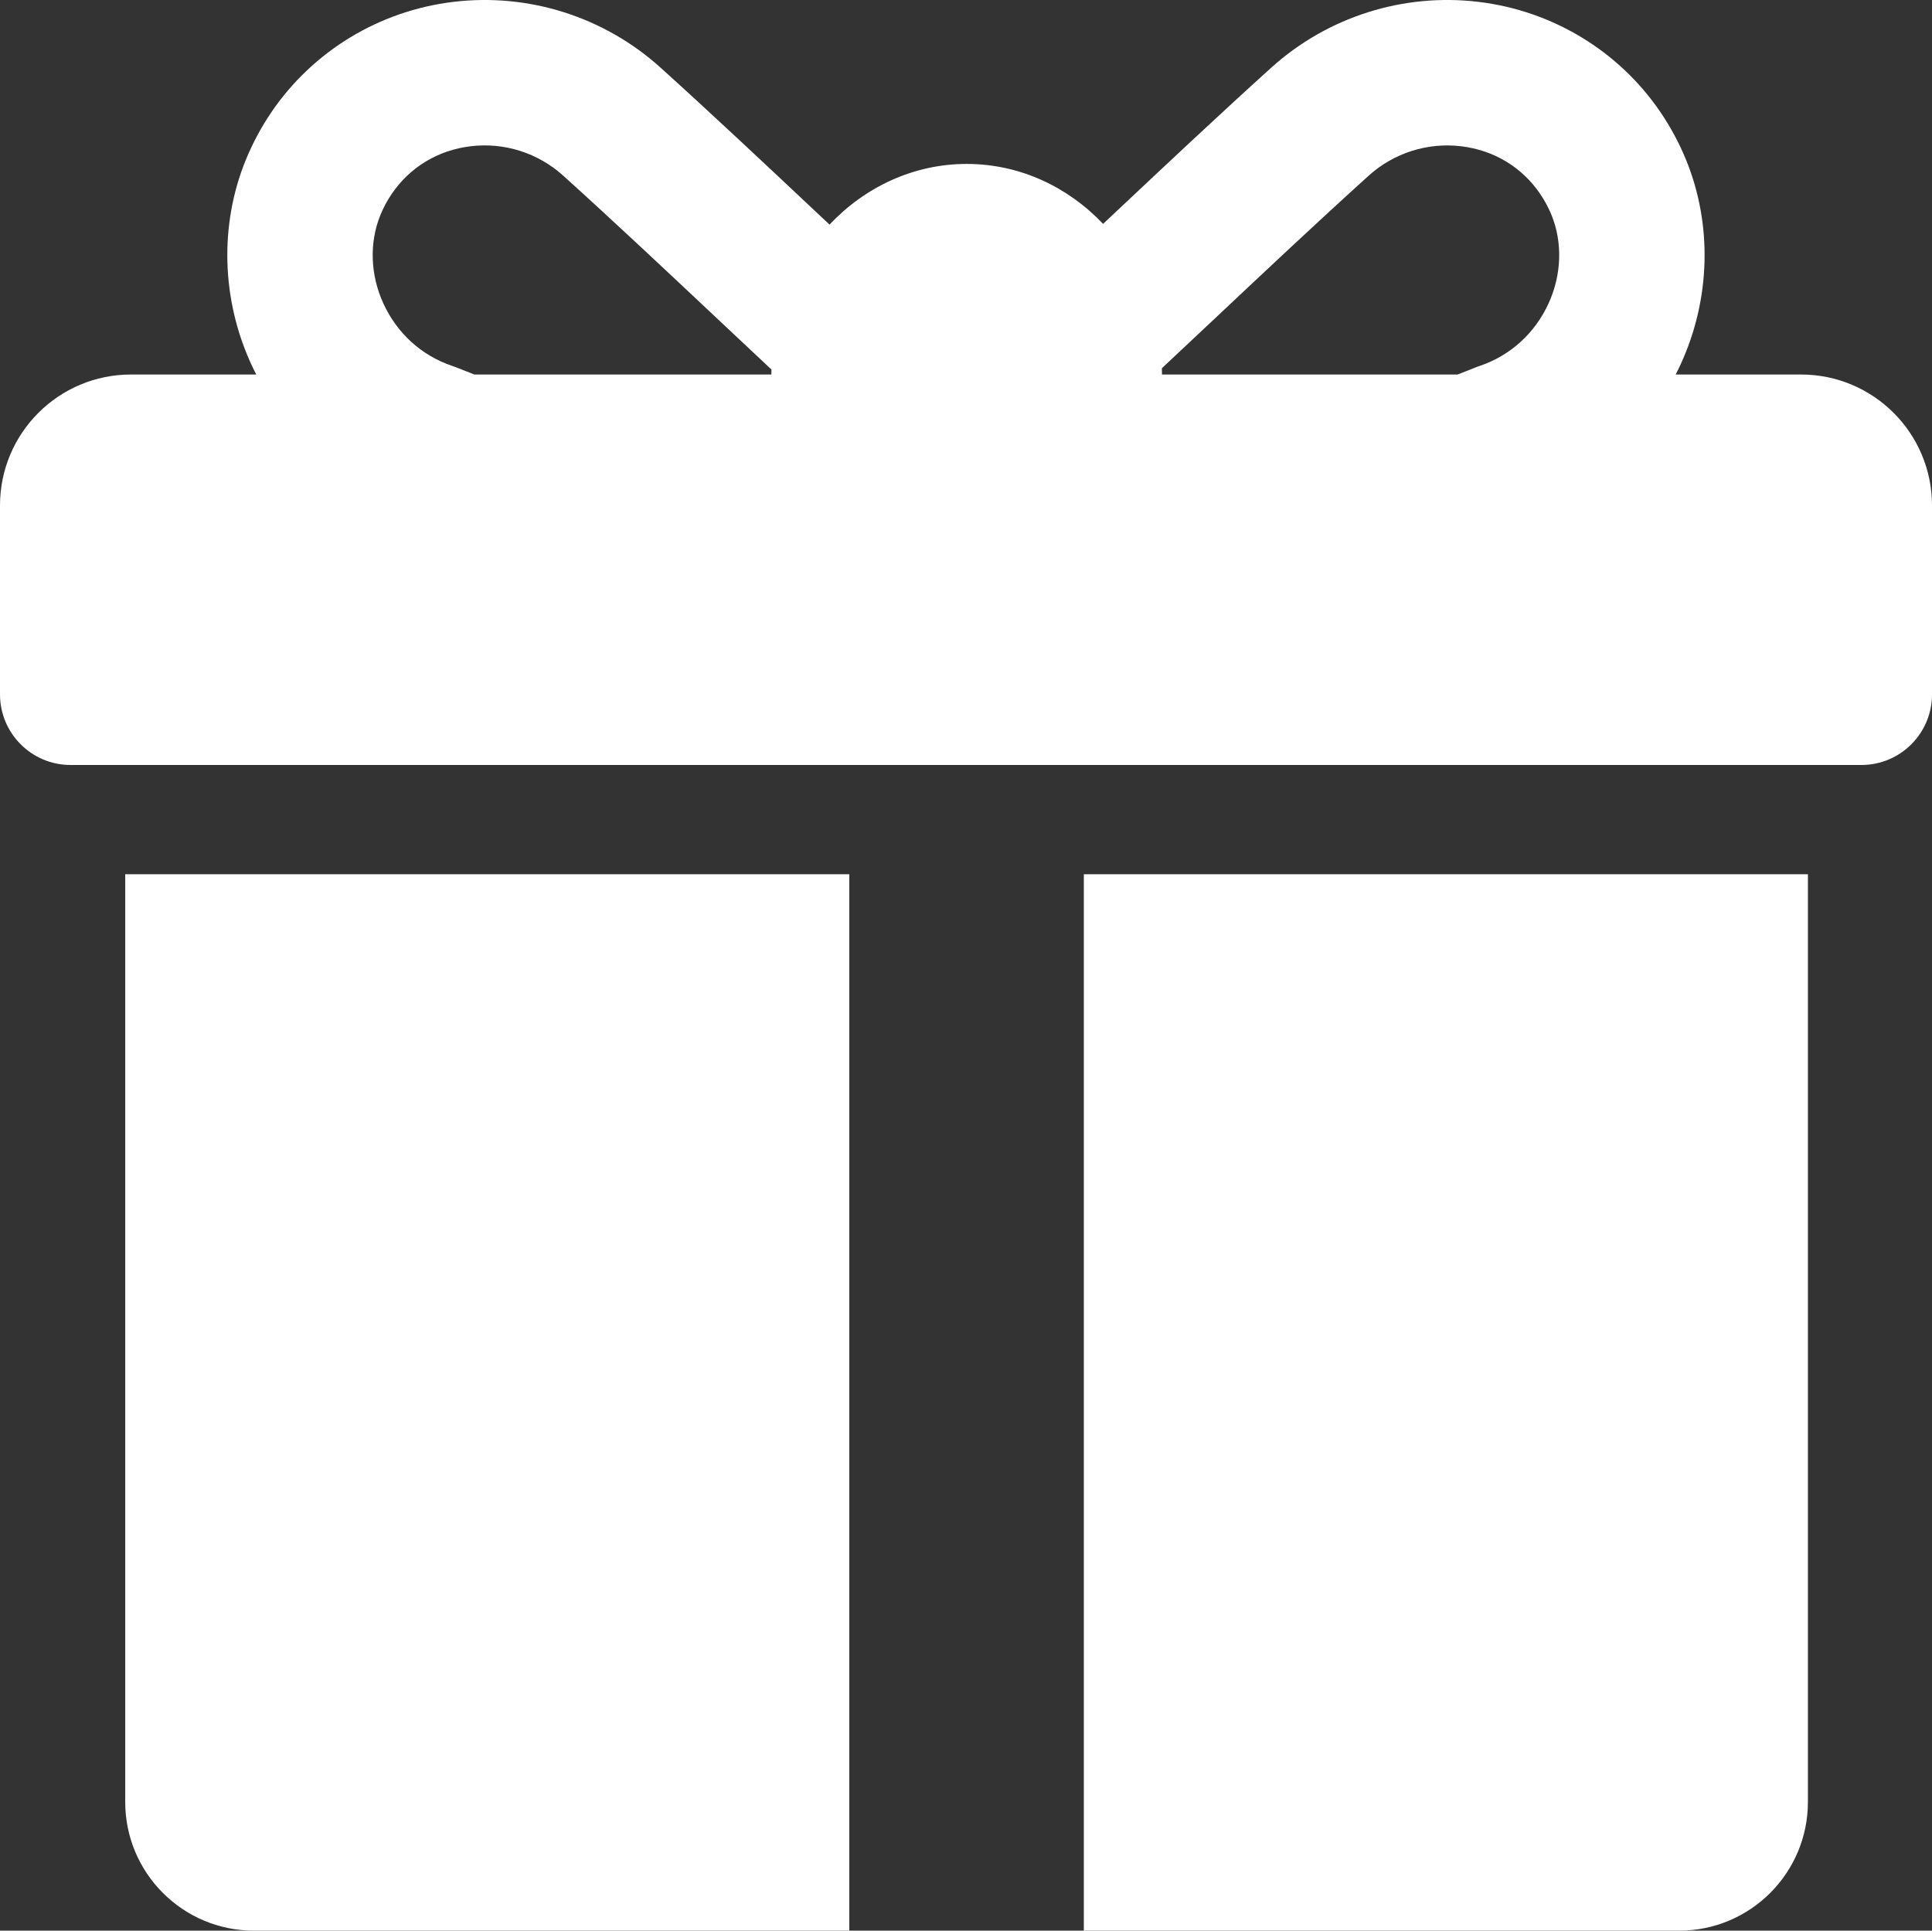
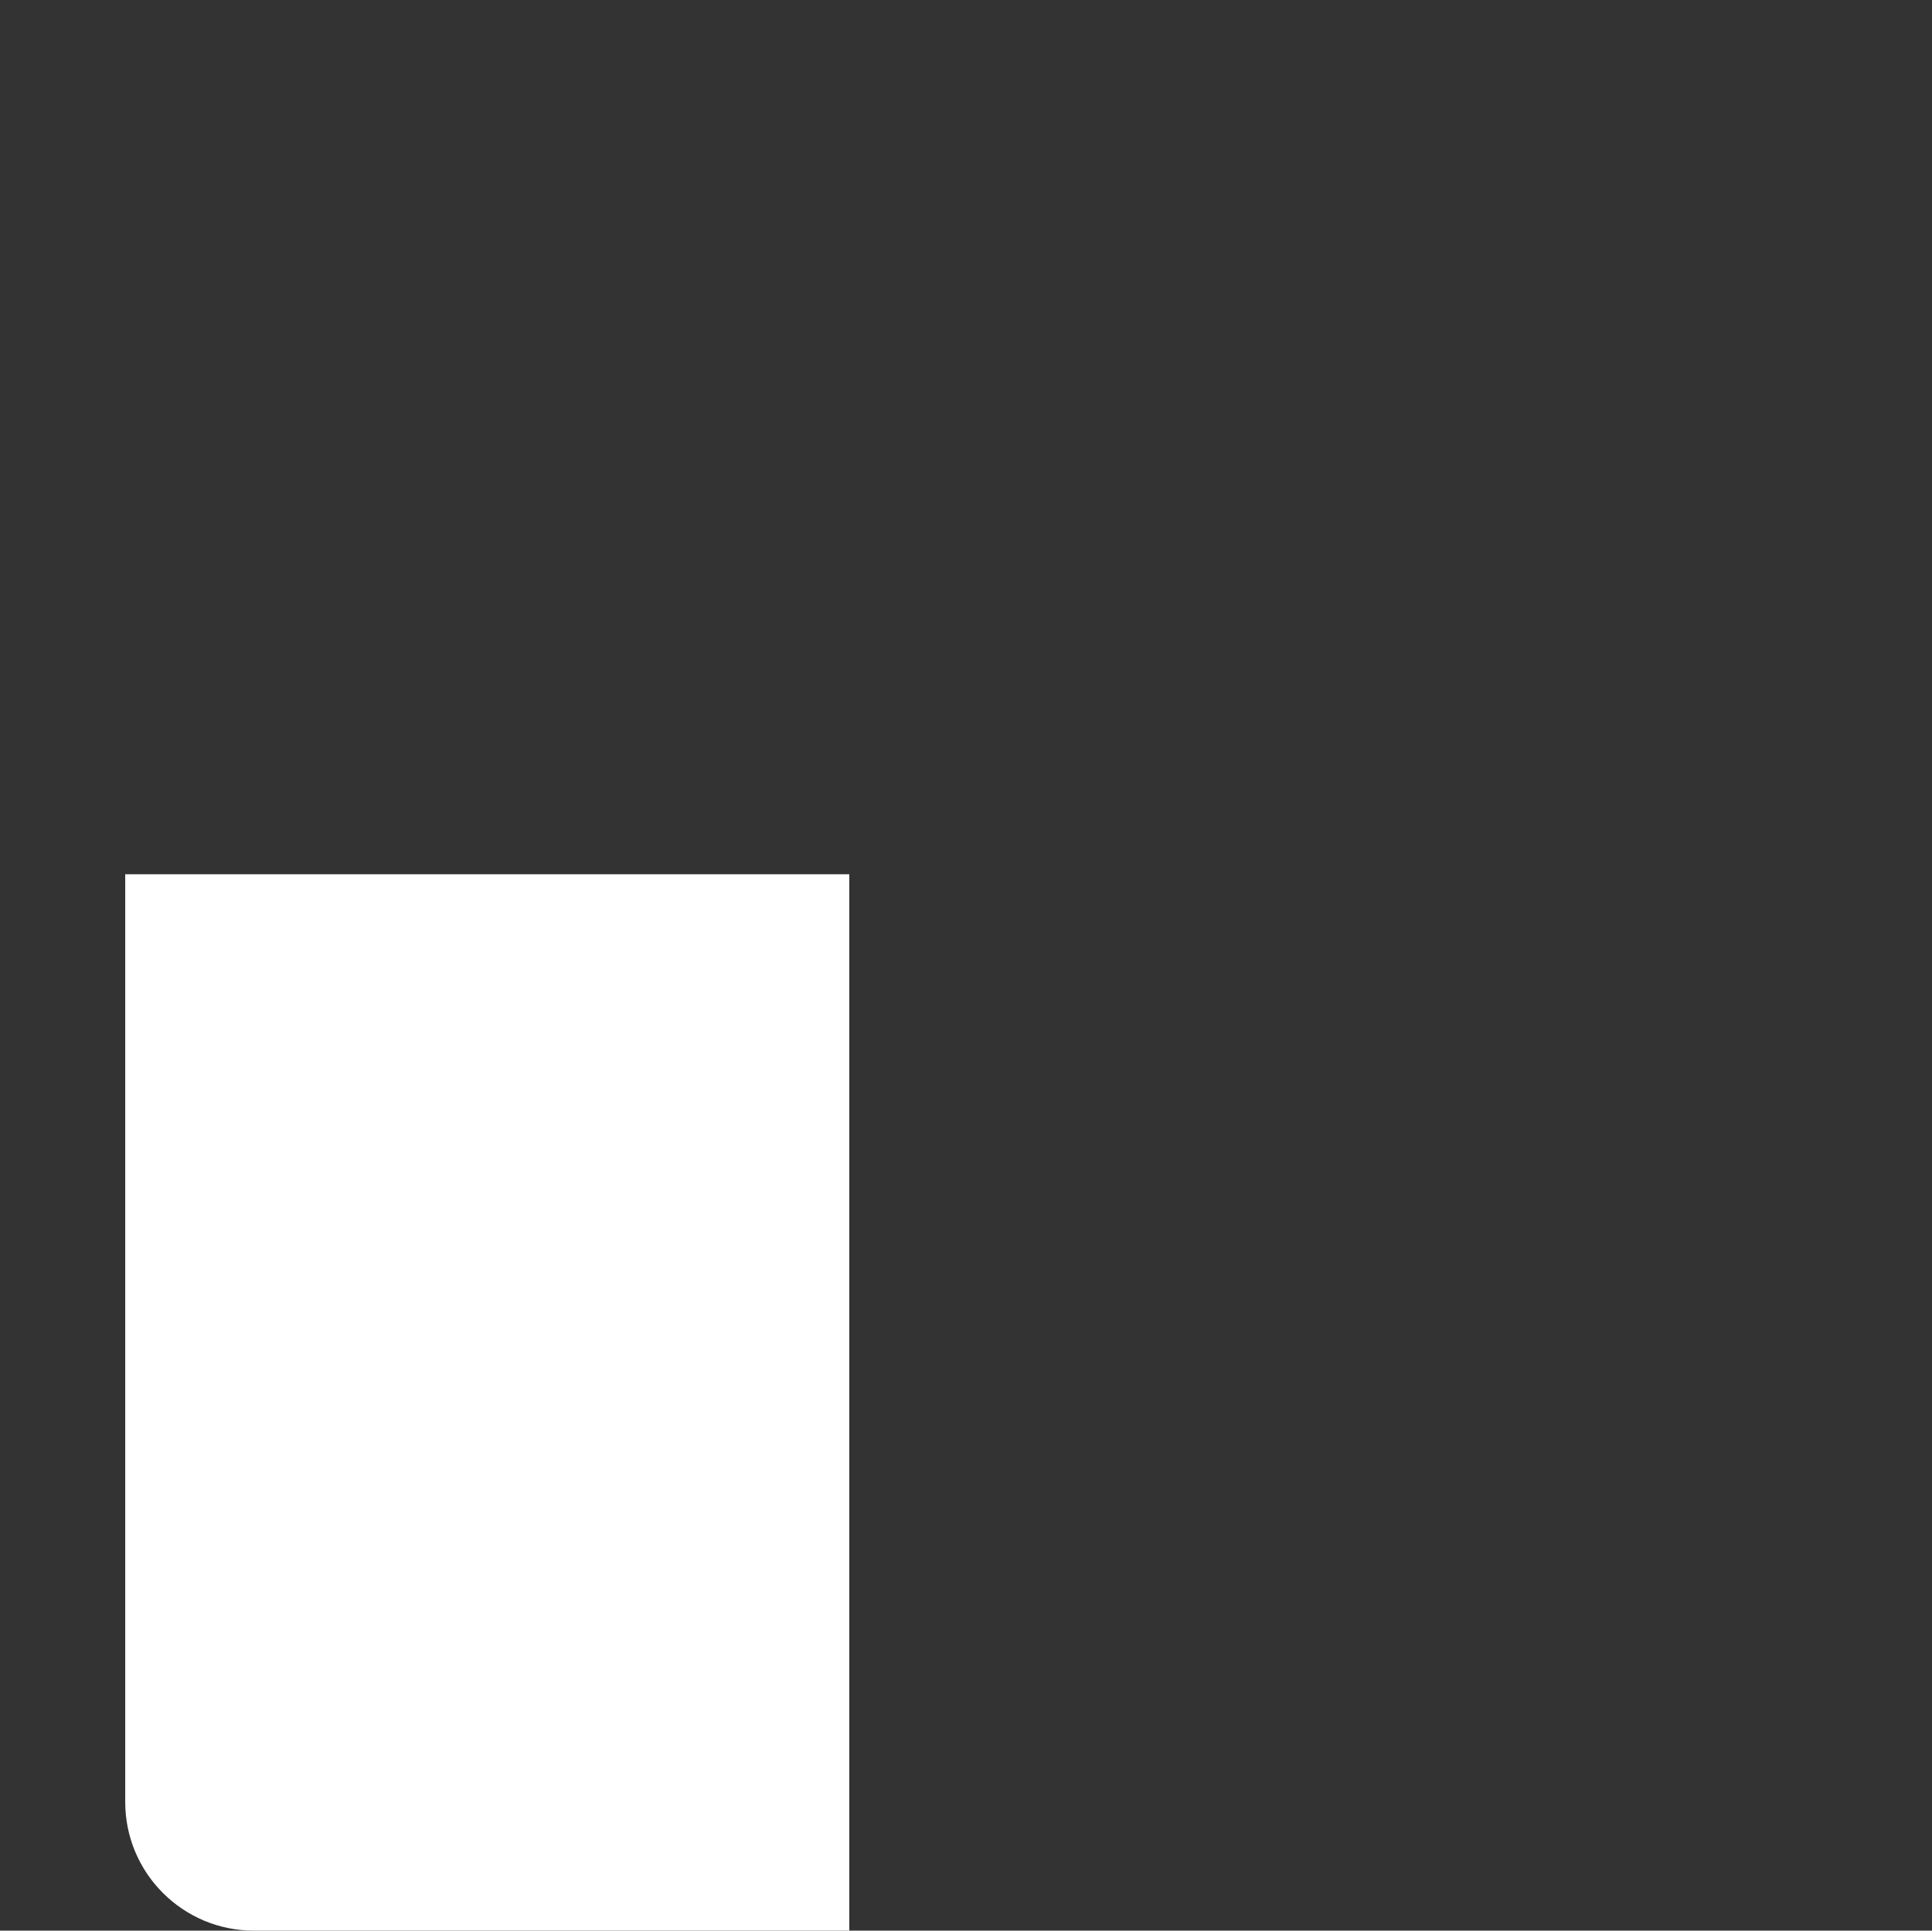
<svg xmlns="http://www.w3.org/2000/svg" id="vector" viewBox="0 0 664.04 663.65">
  <rect x="0" y="0" width="664.04" height="663.65" fill="#333333" stroke="none" />
  <defs>
    <style>
      .cls-1 {
        fill: #fff;
      }
    </style>
  </defs>
-   <path class="cls-1" d="m372.52,300.52h248.87v318.91c0,24.4-19.81,44.22-44.22,44.22h-204.65v-363.13h0Z" />
  <path class="cls-1" d="m43.04,300.52v318.91c0,24.42,19.8,44.22,44.22,44.22h204.65v-363.13H43.04Z" />
-   <path class="cls-1" d="m619.04,128.74h-43.11c.61-1.18,1.2-2.37,1.75-3.58,10.23-22.31,10.92-47.85,1.88-70.1-2.35-5.76-5.32-11.31-8.86-16.52-14.31-21.04-37.1-34.85-62.54-37.9-25.93-3.11-51.9,5.16-71.28,22.67-17.76,16.05-35.73,32.95-53.11,49.29-1.54,1.45-3.09,2.9-4.63,4.36-12.1-12.74-28.64-20.61-46.89-20.61s-35.01,7.96-47.13,20.86c-1.63-1.54-3.27-3.07-4.9-4.6-17.38-16.34-35.35-33.25-53.11-49.29C207.74,5.8,181.76-2.47,155.84.64c-25.43,3.05-48.23,16.86-62.56,37.92-3.52,5.19-6.49,10.74-8.85,16.53-9.02,22.22-8.33,47.76,1.9,70.07.55,1.21,1.15,2.4,1.75,3.58h-43.08c-24.84,0-45,20.16-45,45v64.96c0,13.39,10.87,24.26,24.26,24.26h615.52c13.39,0,24.26-10.87,24.26-24.26v-64.96c0-24.84-20.16-45-45-45Zm-201-19.72c17.2-16.18,34.98-32.9,52.37-48.62,8.65-7.82,20.25-11.51,31.81-10.12,11.24,1.35,20.88,7.16,27.13,16.35,1.57,2.31,2.88,4.76,3.91,7.27,3.86,9.5,3.48,20.58-1.02,30.42-4.72,10.29-13.13,17.91-23.7,21.48l-.59.2-6.97,2.74h-101.59c0-.73-.03-1.44-.05-2.16,6.28-5.87,12.52-11.74,18.7-17.55Zm-261.41,17.2l-1.16-.42c-10.56-3.56-18.98-11.19-23.7-21.48-4.51-9.83-4.88-20.92-1.03-30.39,1.03-2.54,2.35-4.99,3.9-7.28,6.27-9.21,15.91-15.03,27.15-16.38,11.56-1.39,23.16,2.3,31.81,10.13,17.39,15.71,35.18,32.44,52.37,48.61,6.34,5.96,12.75,11.99,19.19,18.02-.01.57-.04,1.13-.04,1.7h-102.1l-6.39-2.52Z" />
</svg>